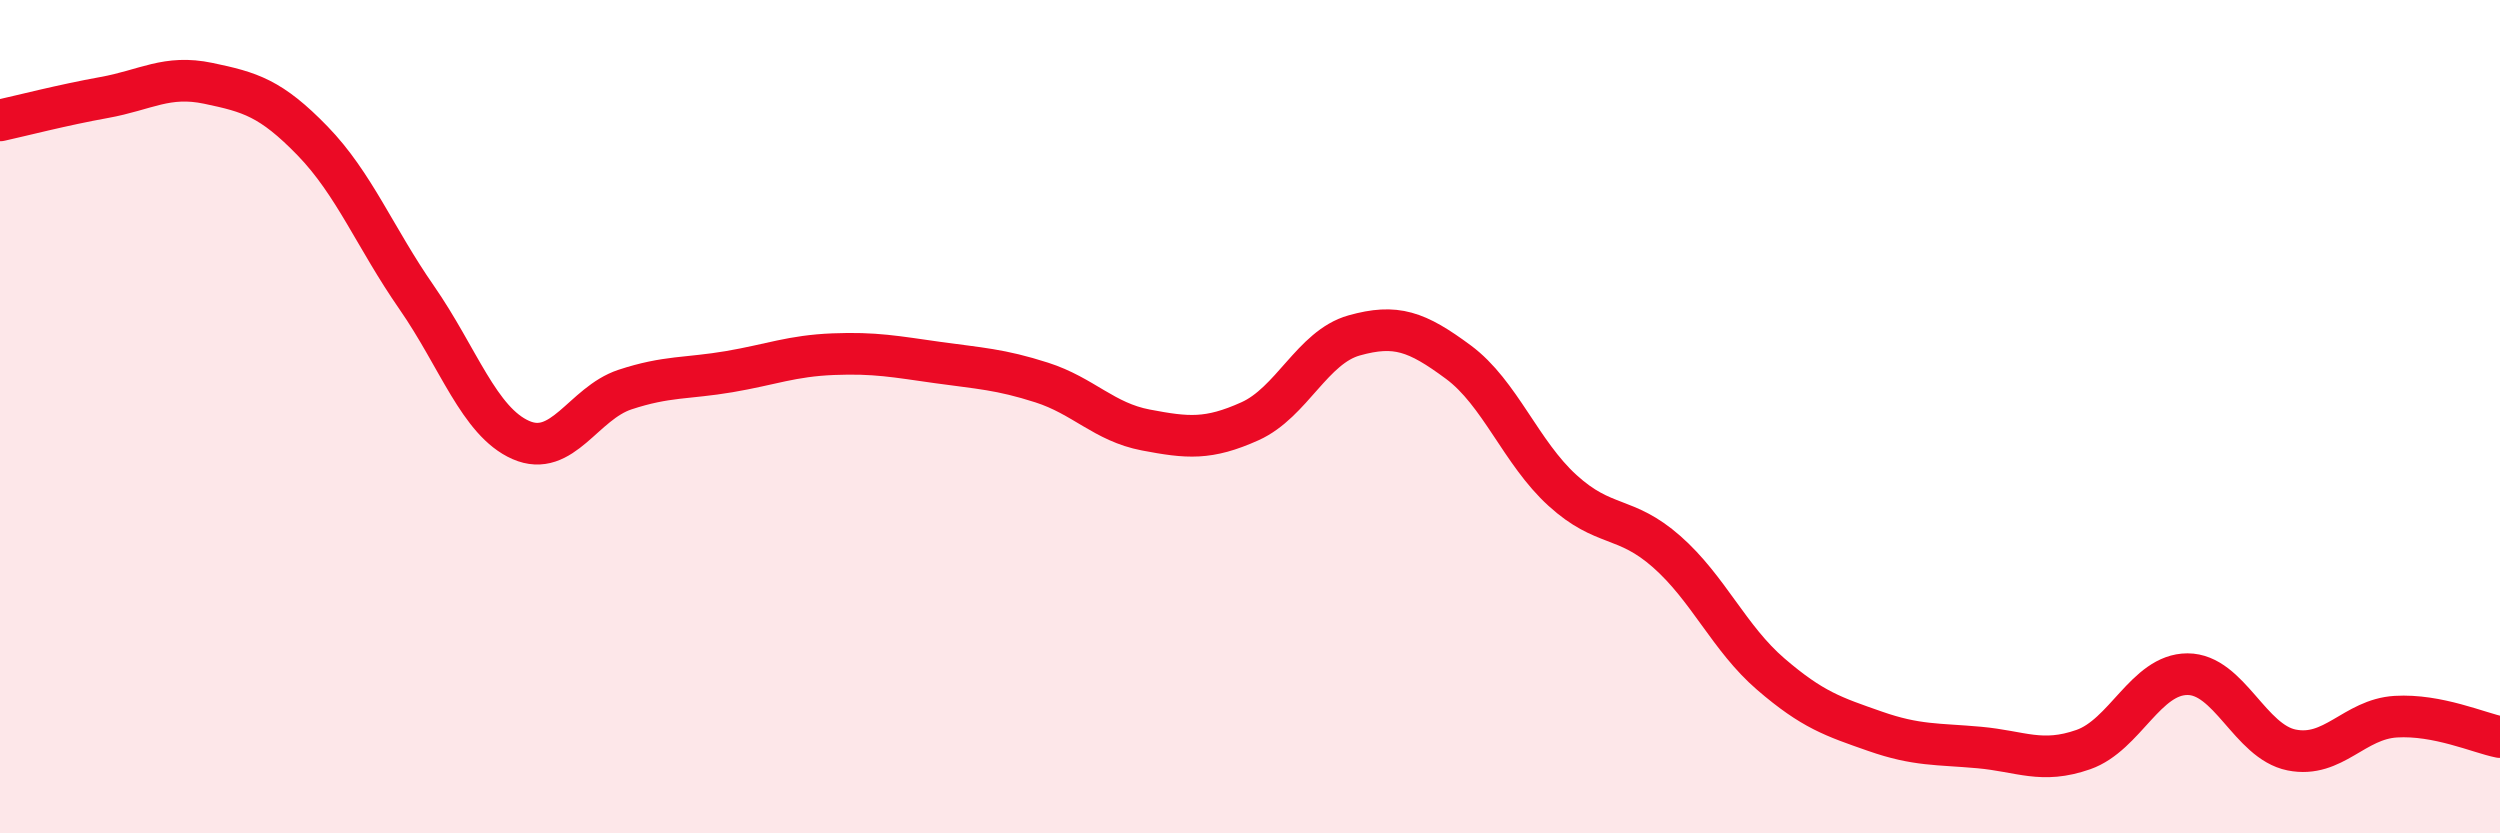
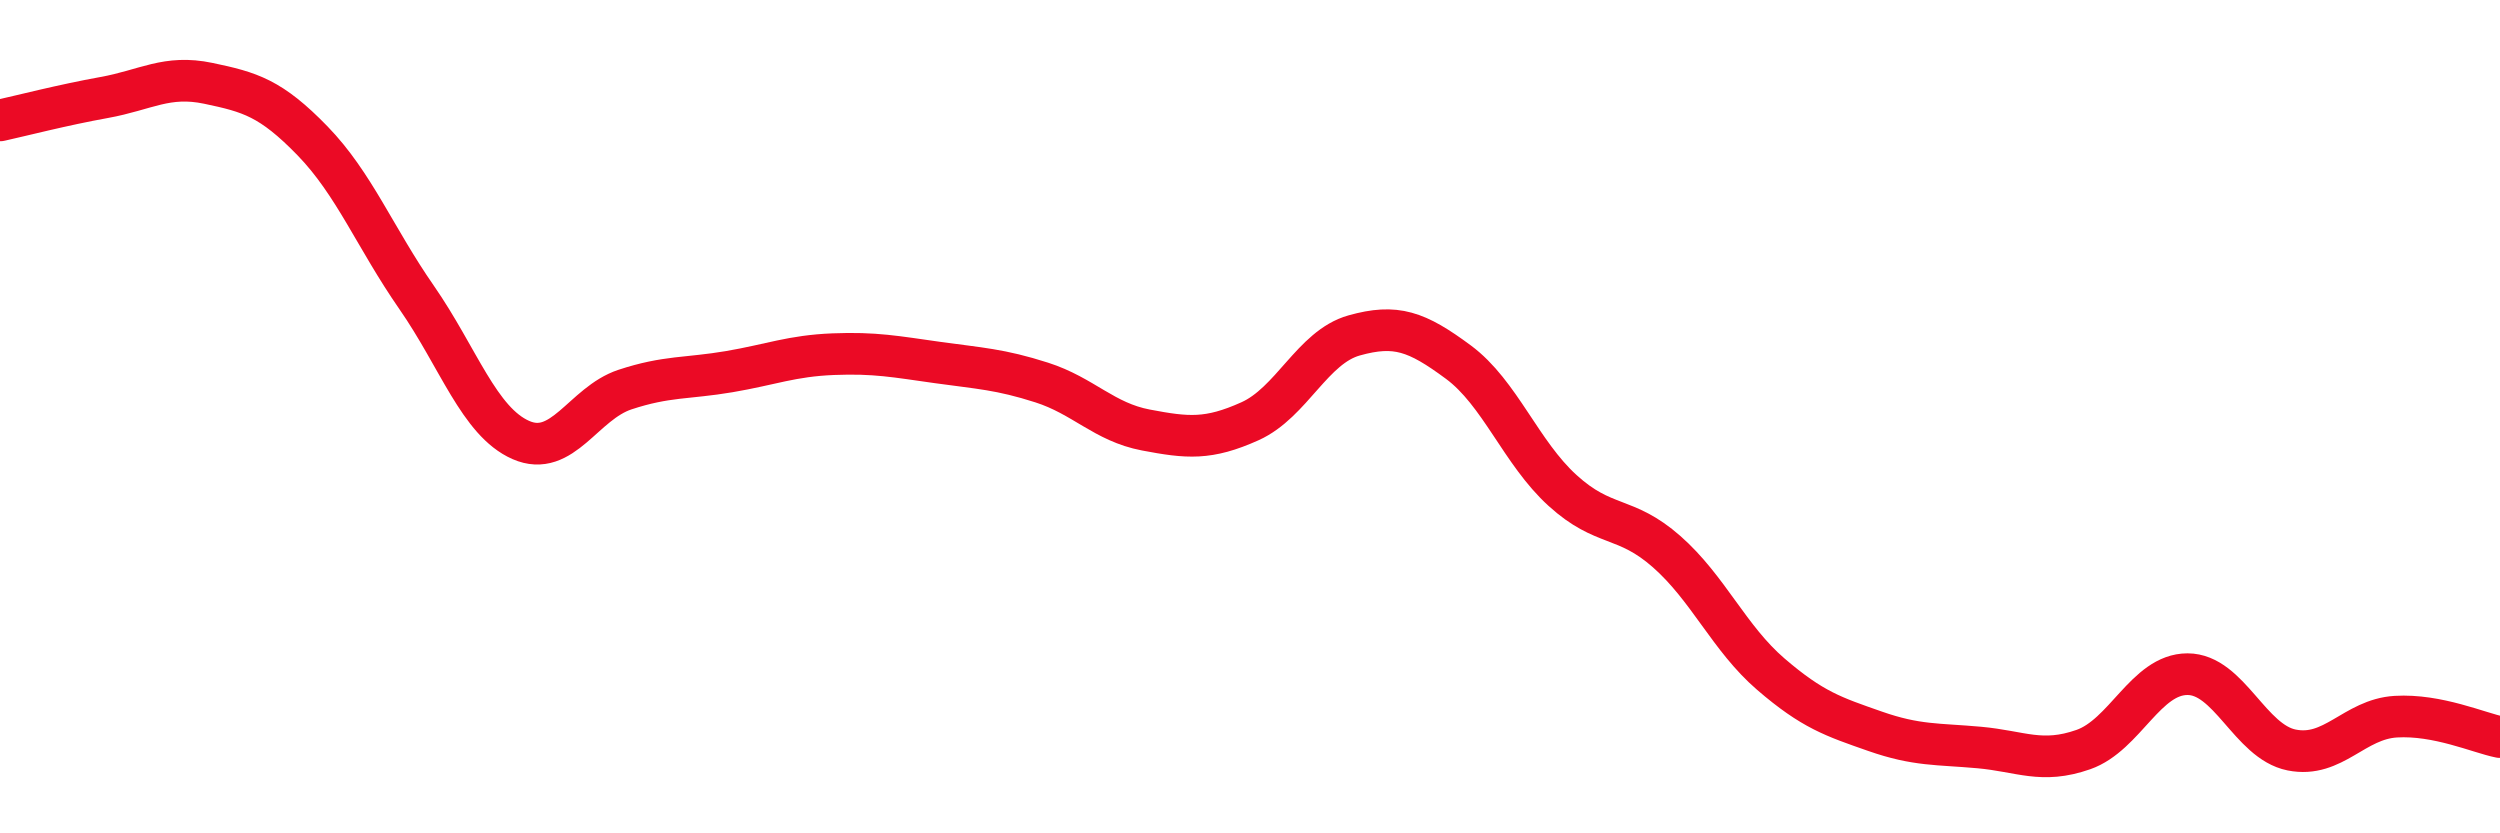
<svg xmlns="http://www.w3.org/2000/svg" width="60" height="20" viewBox="0 0 60 20">
-   <path d="M 0,2.89 C 0.5,2.78 1.5,2.52 2.5,2.34 C 3.5,2.16 4,1.79 5,2 C 6,2.21 6.5,2.35 7.5,3.38 C 8.5,4.41 9,5.7 10,7.14 C 11,8.58 11.5,10.12 12.5,10.56 C 13.5,11 14,9.68 15,9.35 C 16,9.02 16.5,9.09 17.5,8.92 C 18.5,8.75 19,8.54 20,8.5 C 21,8.46 21.5,8.56 22.5,8.7 C 23.5,8.84 24,8.86 25,9.18 C 26,9.5 26.5,10.13 27.5,10.32 C 28.5,10.51 29,10.56 30,10.11 C 31,9.66 31.5,8.33 32.5,8.05 C 33.5,7.77 34,7.95 35,8.69 C 36,9.43 36.5,10.86 37.5,11.77 C 38.5,12.68 39,12.36 40,13.24 C 41,14.12 41.5,15.32 42.5,16.18 C 43.5,17.04 44,17.2 45,17.55 C 46,17.9 46.5,17.85 47.5,17.94 C 48.5,18.03 49,18.34 50,17.99 C 51,17.64 51.5,16.18 52.5,16.18 C 53.5,16.18 54,17.8 55,18 C 56,18.2 56.5,17.26 57.5,17.2 C 58.5,17.14 59.5,17.59 60,17.69L60 20L0 20Z" fill="#EB0A25" opacity="0.1" stroke-linecap="round" stroke-linejoin="round" />
  <path d="M 0,2.89 C 0.5,2.78 1.5,2.52 2.5,2.34 C 3.5,2.16 4,1.79 5,2 C 6,2.21 6.5,2.35 7.5,3.38 C 8.5,4.41 9,5.7 10,7.14 C 11,8.58 11.5,10.12 12.5,10.56 C 13.5,11 14,9.68 15,9.35 C 16,9.02 16.5,9.09 17.5,8.92 C 18.5,8.75 19,8.54 20,8.5 C 21,8.46 21.5,8.56 22.5,8.7 C 23.5,8.84 24,8.86 25,9.18 C 26,9.5 26.5,10.13 27.5,10.32 C 28.5,10.51 29,10.56 30,10.11 C 31,9.66 31.5,8.33 32.5,8.05 C 33.5,7.77 34,7.95 35,8.69 C 36,9.43 36.5,10.86 37.5,11.77 C 38.5,12.68 39,12.36 40,13.24 C 41,14.12 41.5,15.32 42.5,16.18 C 43.5,17.04 44,17.2 45,17.55 C 46,17.9 46.5,17.85 47.5,17.94 C 48.5,18.03 49,18.34 50,17.99 C 51,17.64 51.5,16.18 52.5,16.18 C 53.5,16.18 54,17.8 55,18 C 56,18.2 56.5,17.26 57.5,17.2 C 58.5,17.14 59.5,17.59 60,17.69" stroke="#EB0A25" stroke-width="1" fill="none" stroke-linecap="round" stroke-linejoin="round" />
</svg>